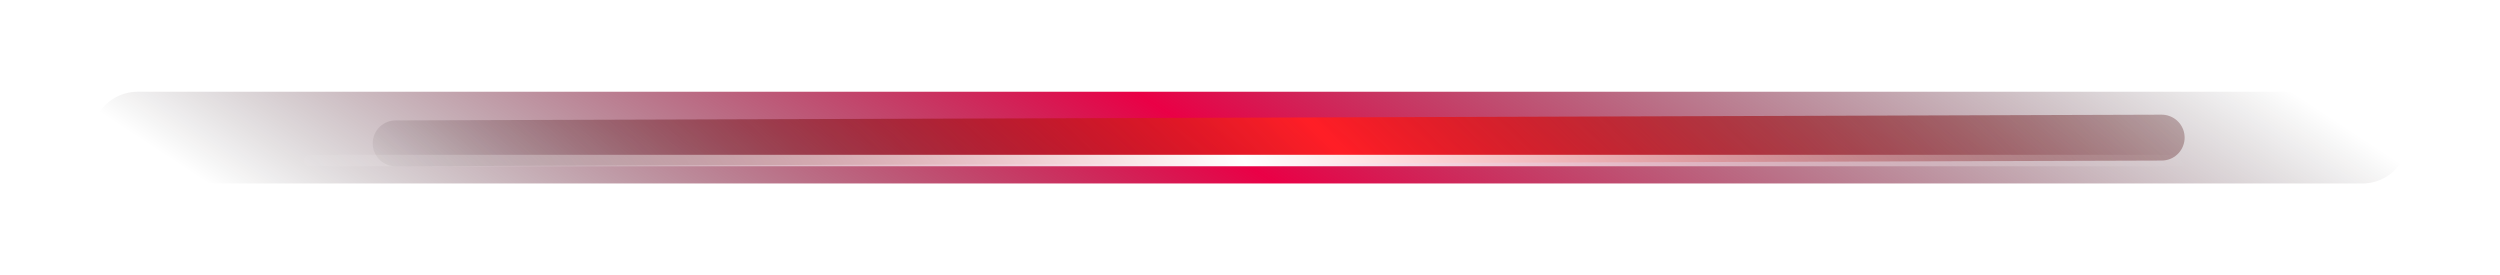
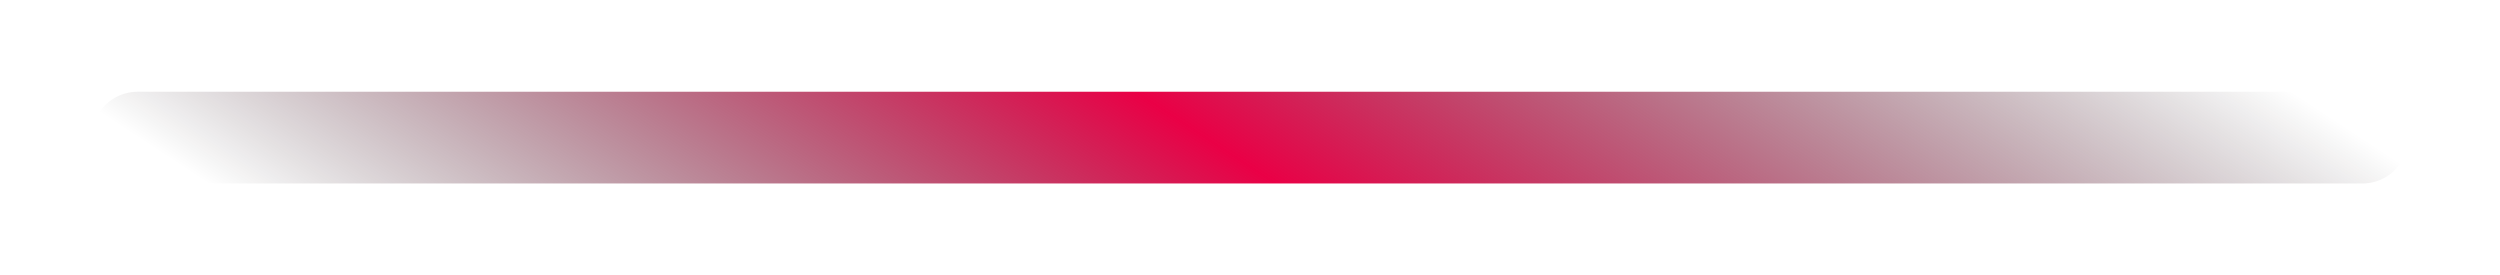
<svg xmlns="http://www.w3.org/2000/svg" width="218" height="24" viewBox="0 0 218 24" fill="none">
  <g filter="url(#filter0_f_7721_2810)">
    <path d="M206 12L12 12" stroke="url(#paint0_linear_7721_2810)" stroke-width="8" stroke-linecap="round" />
  </g>
  <g filter="url(#filter1_f_7721_2810)">
-     <path d="M188.5 12L34.5 12.5" stroke="url(#paint1_linear_7721_2810)" stroke-width="4" stroke-linecap="round" />
-   </g>
-   <path d="M191 14L27 14" stroke="url(#paint2_linear_7721_2810)" stroke-linecap="round" />
+     </g>
  <defs>
    <filter id="filter0_f_7721_2810" x="0" y="-0" width="218" height="24.001" filterUnits="userSpaceOnUse" color-interpolation-filters="sRGB">
      <feFlood flood-opacity="0" result="BackgroundImageFix" />
      <feBlend mode="normal" in="SourceGraphic" in2="BackgroundImageFix" result="shape" />
      <feGaussianBlur stdDeviation="4" result="effect1_foregroundBlur_7721_2810" />
    </filter>
    <filter id="filter1_f_7721_2810" x="26.5" y="4" width="170" height="16.5" filterUnits="userSpaceOnUse" color-interpolation-filters="sRGB">
      <feFlood flood-opacity="0" result="BackgroundImageFix" />
      <feBlend mode="normal" in="SourceGraphic" in2="BackgroundImageFix" result="shape" />
      <feGaussianBlur stdDeviation="3" result="effect1_foregroundBlur_7721_2810" />
    </filter>
    <linearGradient id="paint0_linear_7721_2810" x1="206" y1="12" x2="147.547" y2="101.012" gradientUnits="userSpaceOnUse">
      <stop stop-color="#020204" stop-opacity="0" />
      <stop offset="0.52" stop-color="#EA0046" />
      <stop offset="1" stop-color="#020204" stop-opacity="0" />
    </linearGradient>
    <linearGradient id="paint1_linear_7721_2810" x1="221" y1="12" x2="125.786" y2="108.984" gradientUnits="userSpaceOnUse">
      <stop stop-color="#020204" stop-opacity="0" />
      <stop offset="0.543" stop-color="#FF1E26" />
      <stop offset="1" stop-color="#020204" stop-opacity="0" />
    </linearGradient>
    <linearGradient id="paint2_linear_7721_2810" x1="191" y1="14" x2="58.417" y2="81.609" gradientUnits="userSpaceOnUse">
      <stop stop-color="white" stop-opacity="0" />
      <stop offset="0.494" stop-color="white" />
      <stop offset="1" stop-color="white" stop-opacity="0" />
    </linearGradient>
  </defs>
</svg>